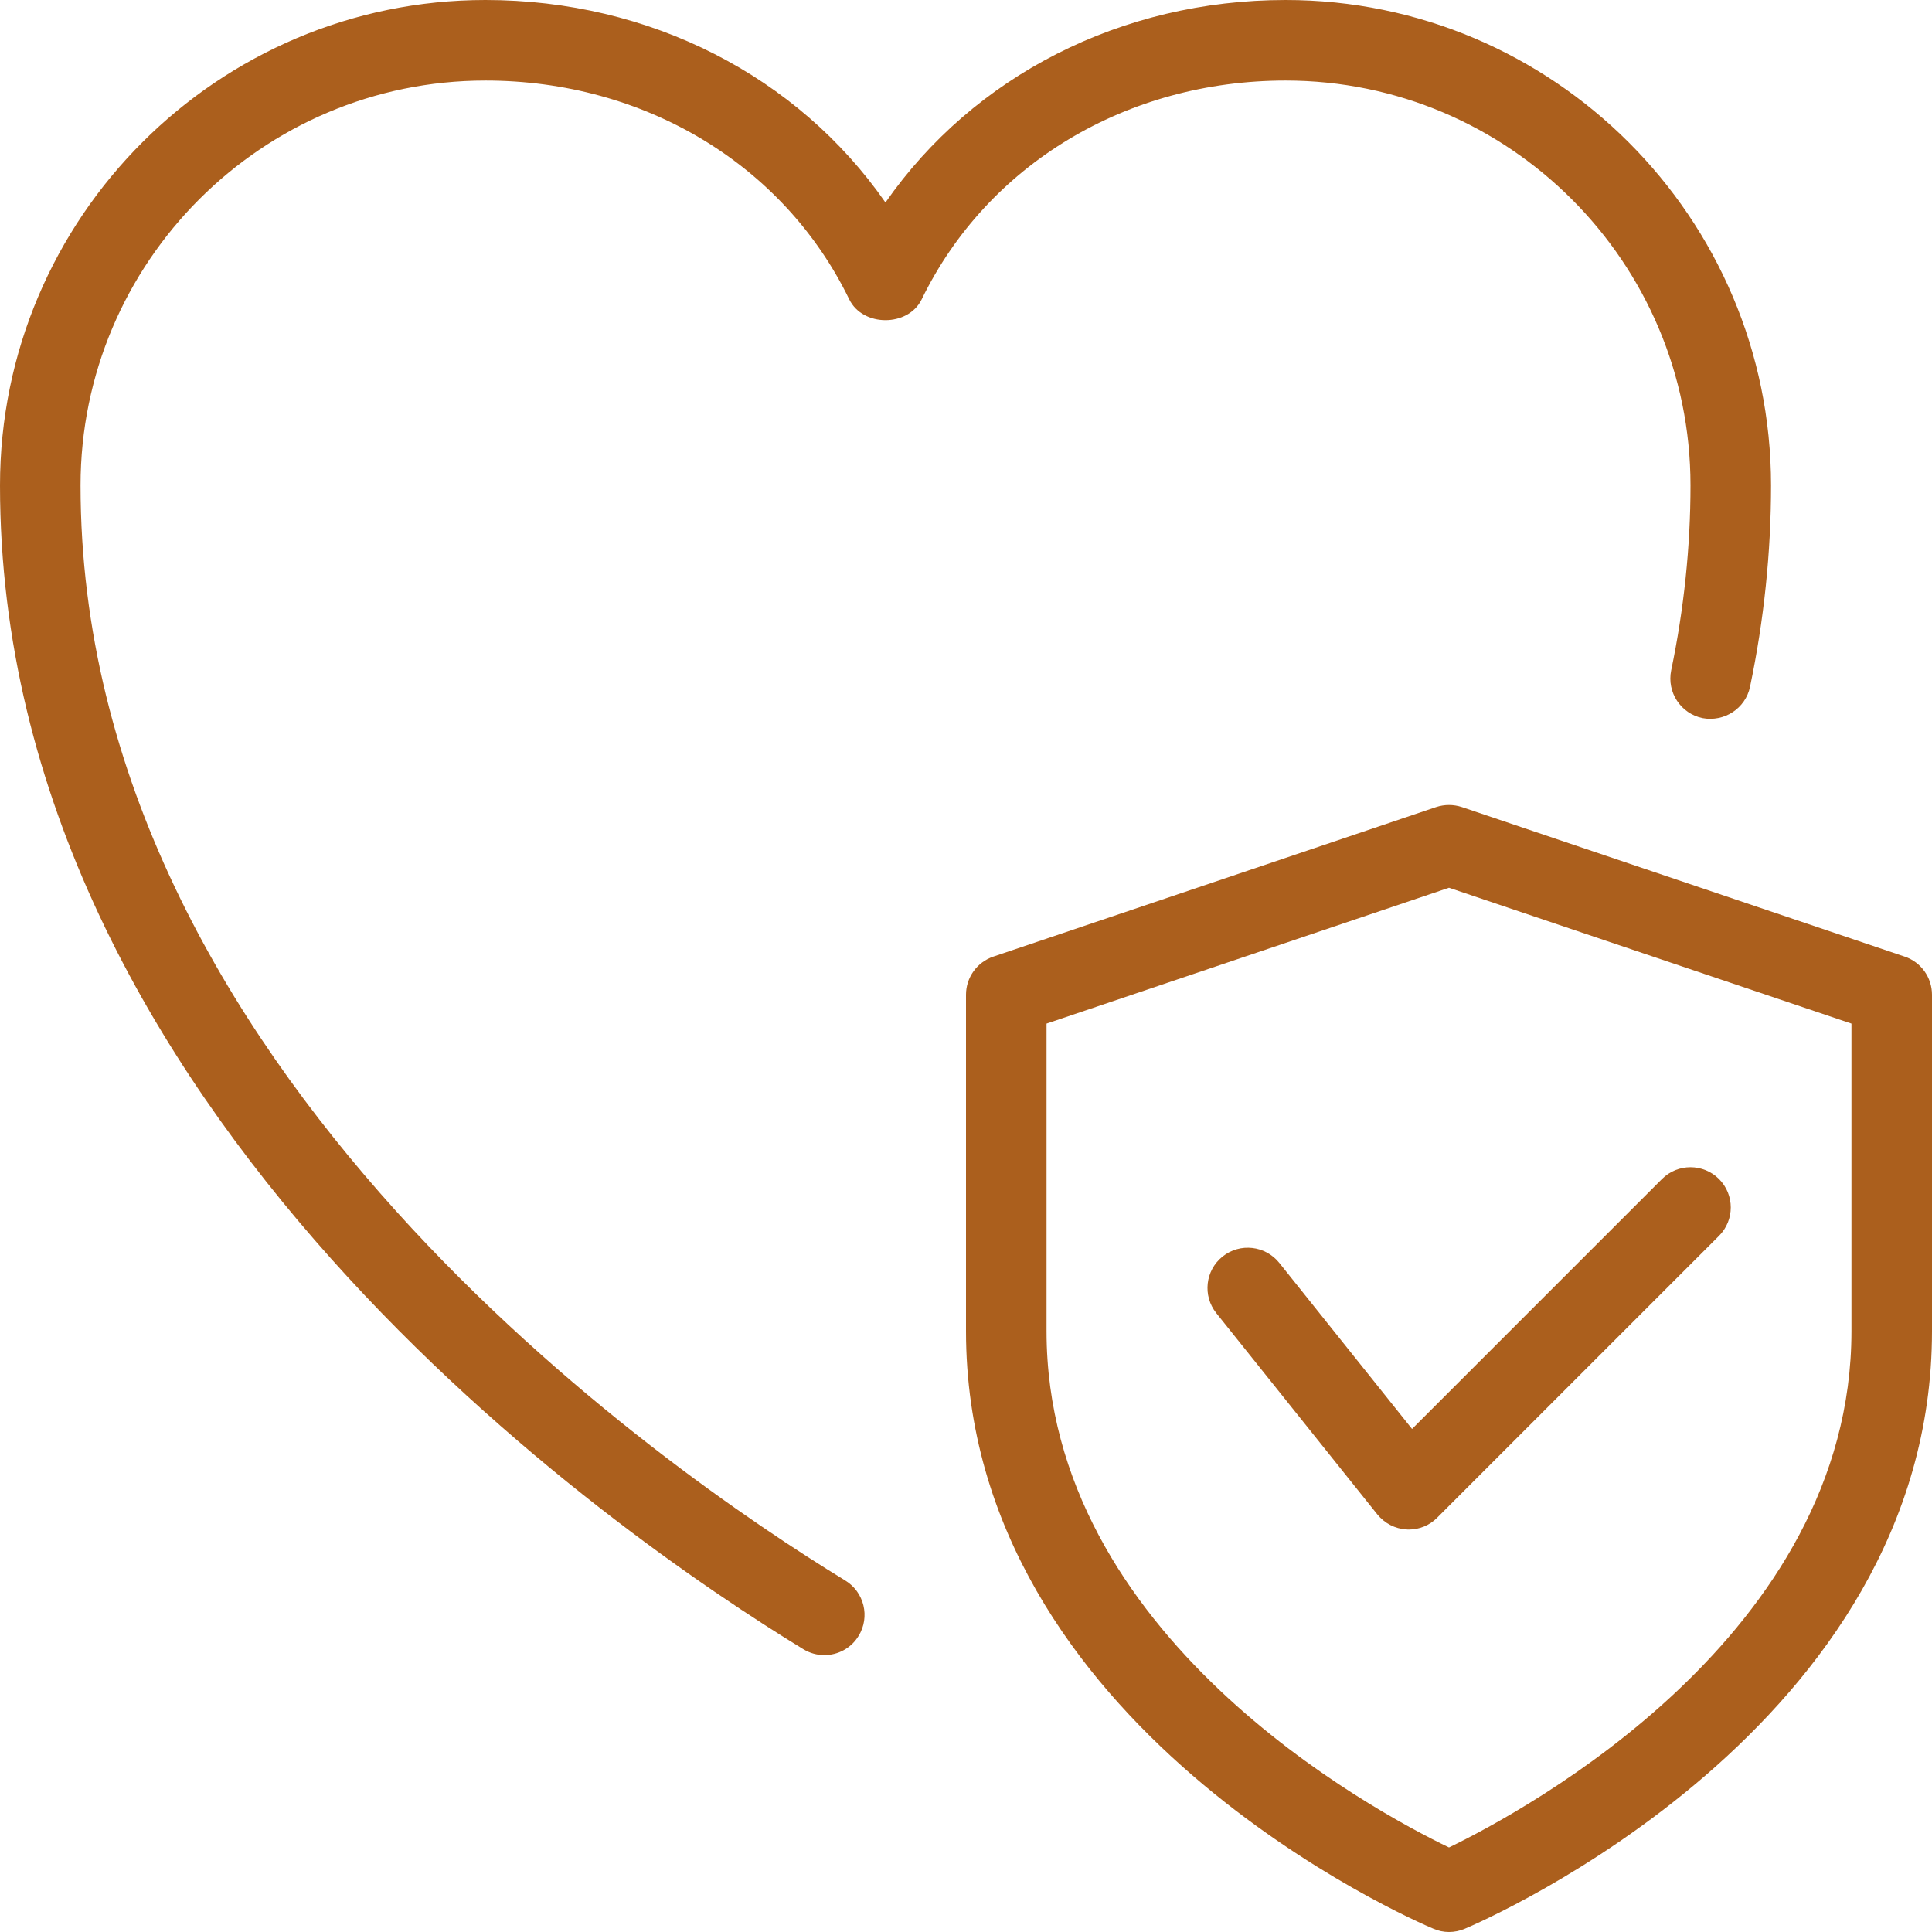
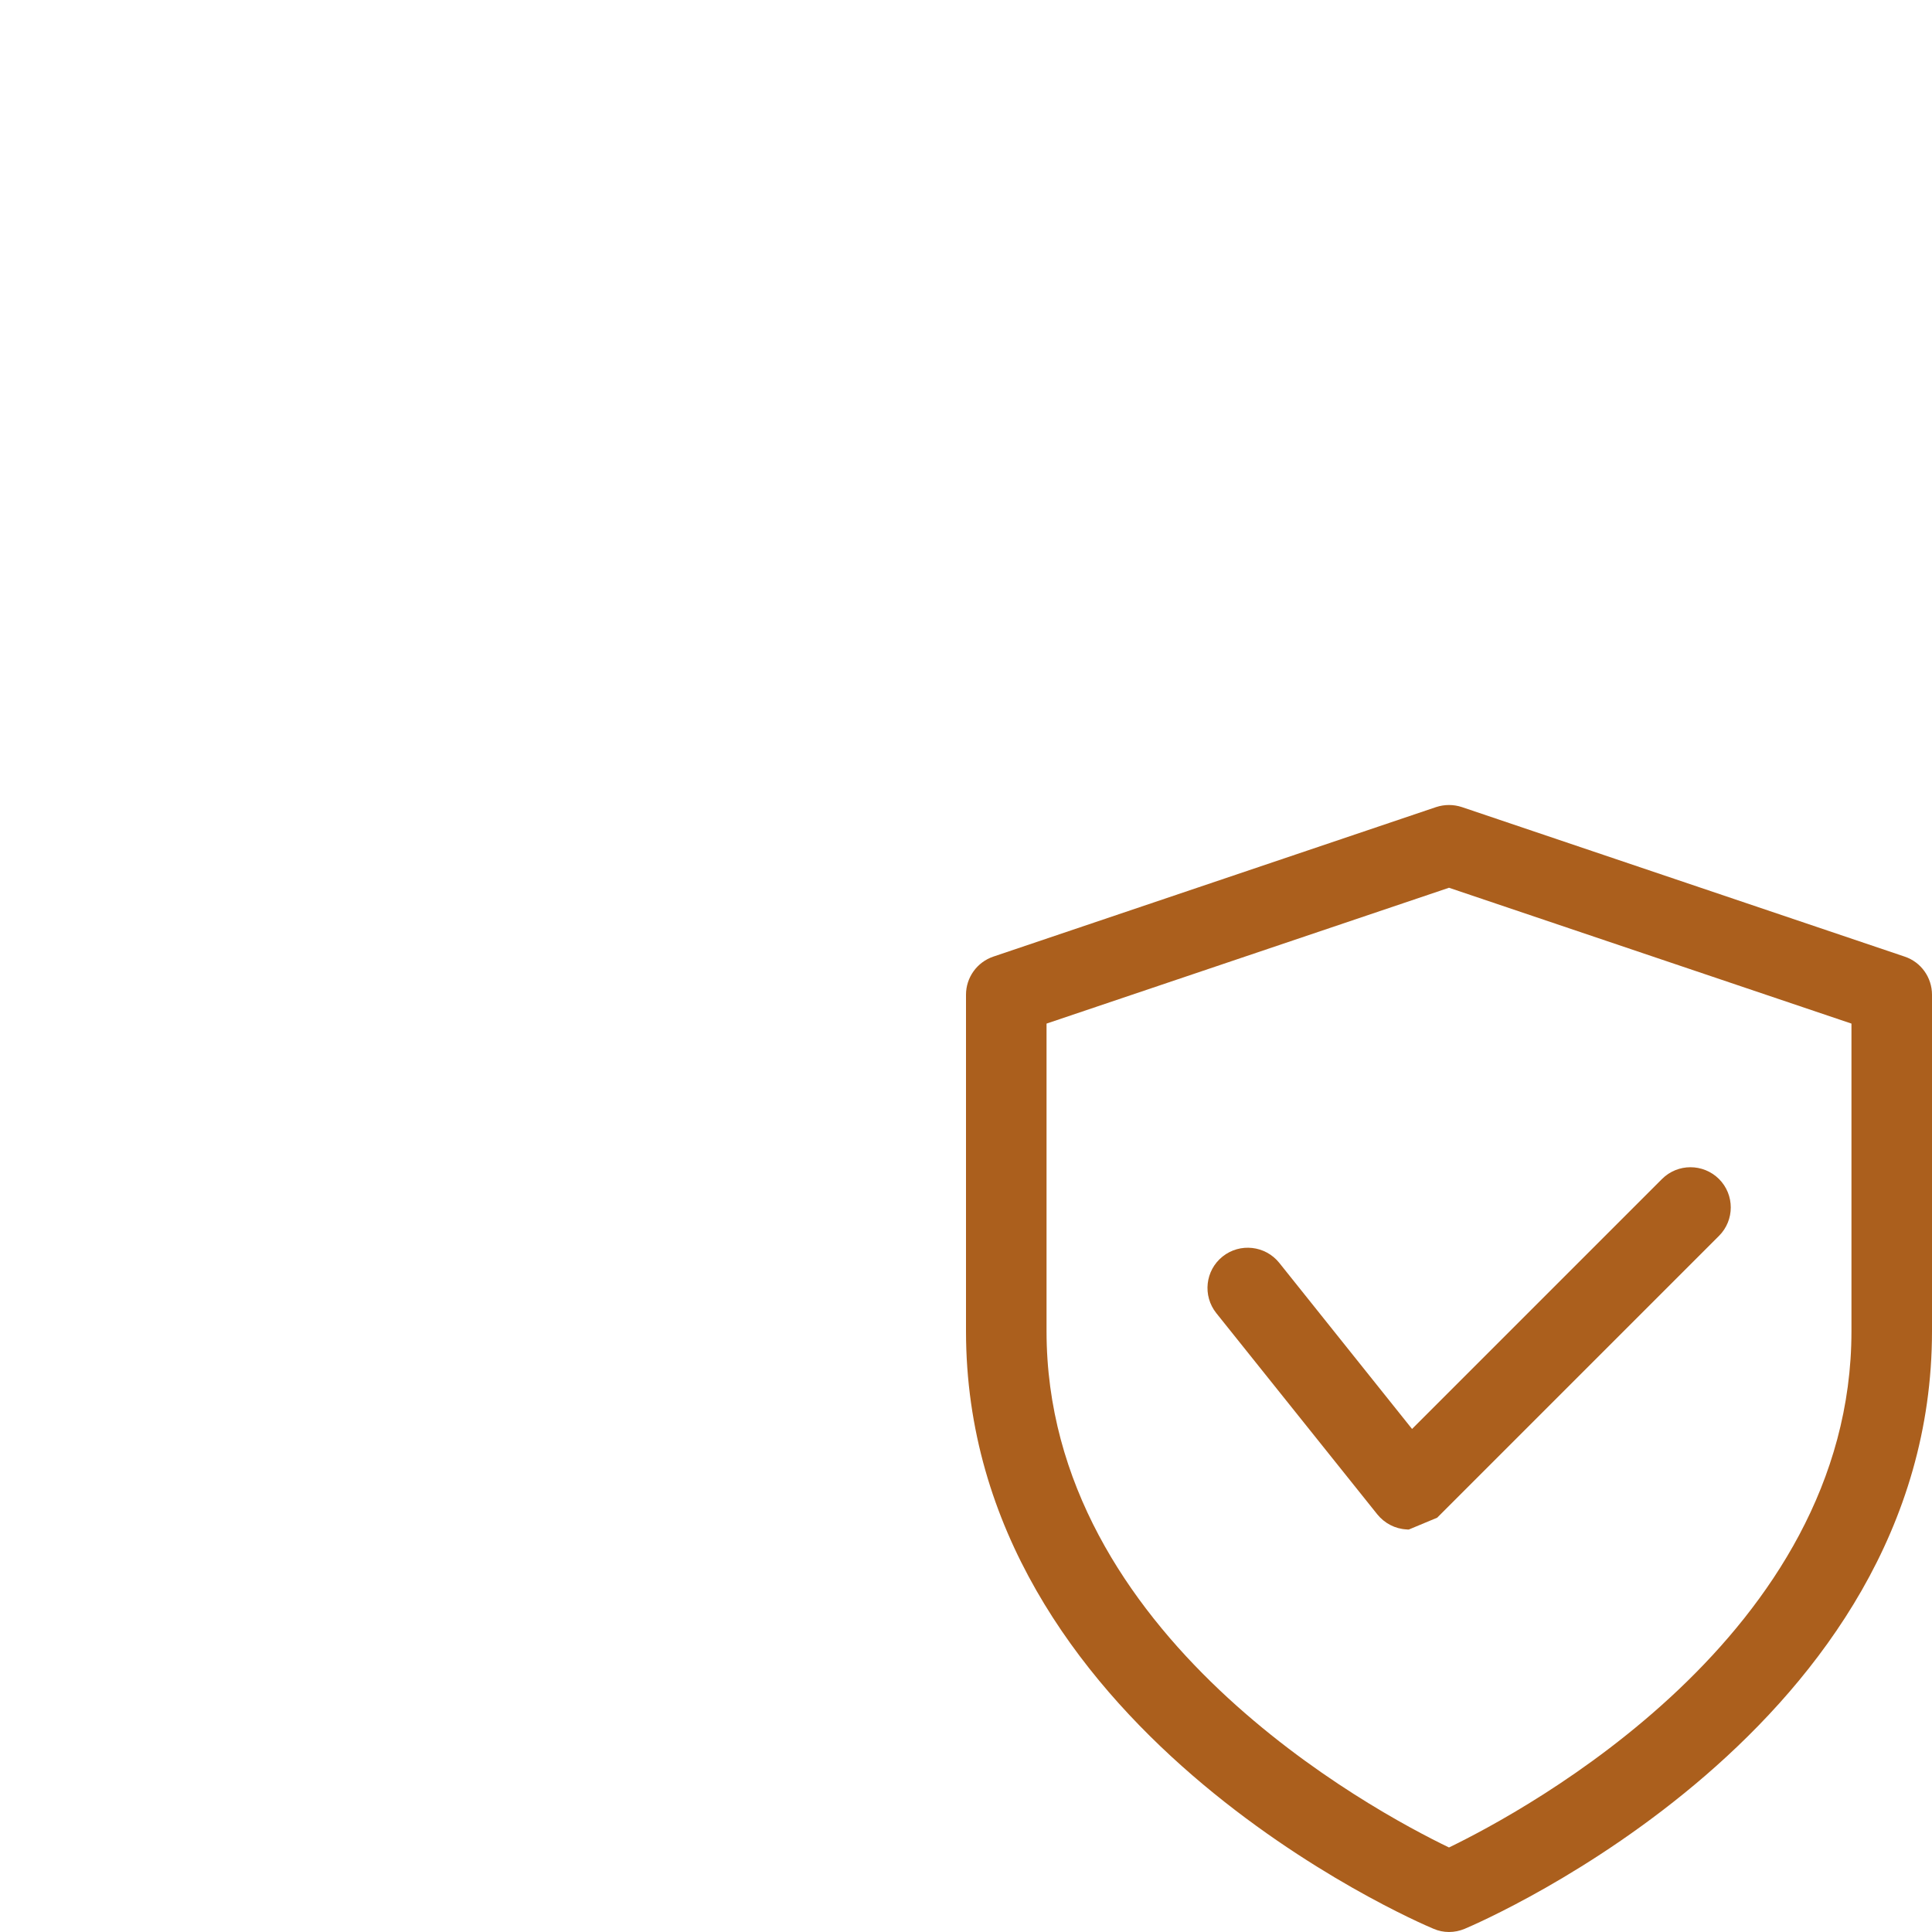
<svg xmlns="http://www.w3.org/2000/svg" width="16" height="16" viewBox="0 0 16 16" fill="none">
-   <path d="M6.827 13.707C6.767 13.707 6.707 13.691 6.653 13.658C5.093 12.706 0 9.197 0 4.02C0 1.803 1.803 0 4.02 0C5.383 0 6.605 0.63 7.333 1.677C8.062 0.63 9.284 0 10.647 0C12.863 0 14.667 1.803 14.667 4.02C14.667 4.573 14.609 5.134 14.493 5.688C14.455 5.868 14.279 5.981 14.099 5.947C13.919 5.909 13.803 5.733 13.84 5.552C13.946 5.043 14 4.527 14 4.02C14 2.171 12.496 0.667 10.647 0.667C9.331 0.667 8.177 1.361 7.633 2.479C7.521 2.709 7.145 2.709 7.033 2.479C6.49 1.361 5.335 0.667 4.02 0.667C2.171 0.667 0.667 2.171 0.667 4.02C0.667 8.85 5.515 12.183 7 13.089C7.157 13.185 7.207 13.39 7.111 13.547C7.049 13.65 6.939 13.707 6.827 13.707Z" fill="#ab5f1d" />
  <path d="M12 16C11.956 16 11.912 15.991 11.871 15.973C11.712 15.907 8 14.303 8 11.024V8.238C8 8.095 8.091 7.968 8.227 7.922L11.893 6.684C11.963 6.661 12.037 6.661 12.107 6.684L15.773 7.922C15.909 7.967 16 8.095 16 8.238V11.024C16 14.303 12.288 15.907 12.129 15.974C12.088 15.991 12.044 16 12 16ZM8.667 8.477V11.024C8.667 13.547 11.37 14.996 12 15.3C12.629 14.995 15.333 13.541 15.333 11.024V8.477L12 7.352L8.667 8.477Z" fill="#ab5f1d" />
-   <path d="M11.667 12.667C11.661 12.667 11.654 12.667 11.648 12.666C11.553 12.661 11.466 12.615 11.406 12.541L10.073 10.875C9.958 10.731 9.981 10.521 10.125 10.406C10.269 10.291 10.479 10.315 10.594 10.458L11.694 11.834L13.764 9.764C13.894 9.634 14.105 9.634 14.236 9.764C14.366 9.894 14.366 10.105 14.236 10.235L11.902 12.569C11.84 12.632 11.755 12.667 11.667 12.667Z" fill="#ab5f1d" />
+   <path d="M11.667 12.667C11.661 12.667 11.654 12.667 11.648 12.666C11.553 12.661 11.466 12.615 11.406 12.541L10.073 10.875C9.958 10.731 9.981 10.521 10.125 10.406C10.269 10.291 10.479 10.315 10.594 10.458L11.694 11.834L13.764 9.764C13.894 9.634 14.105 9.634 14.236 9.764C14.366 9.894 14.366 10.105 14.236 10.235L11.902 12.569Z" fill="#ab5f1d" />
</svg>